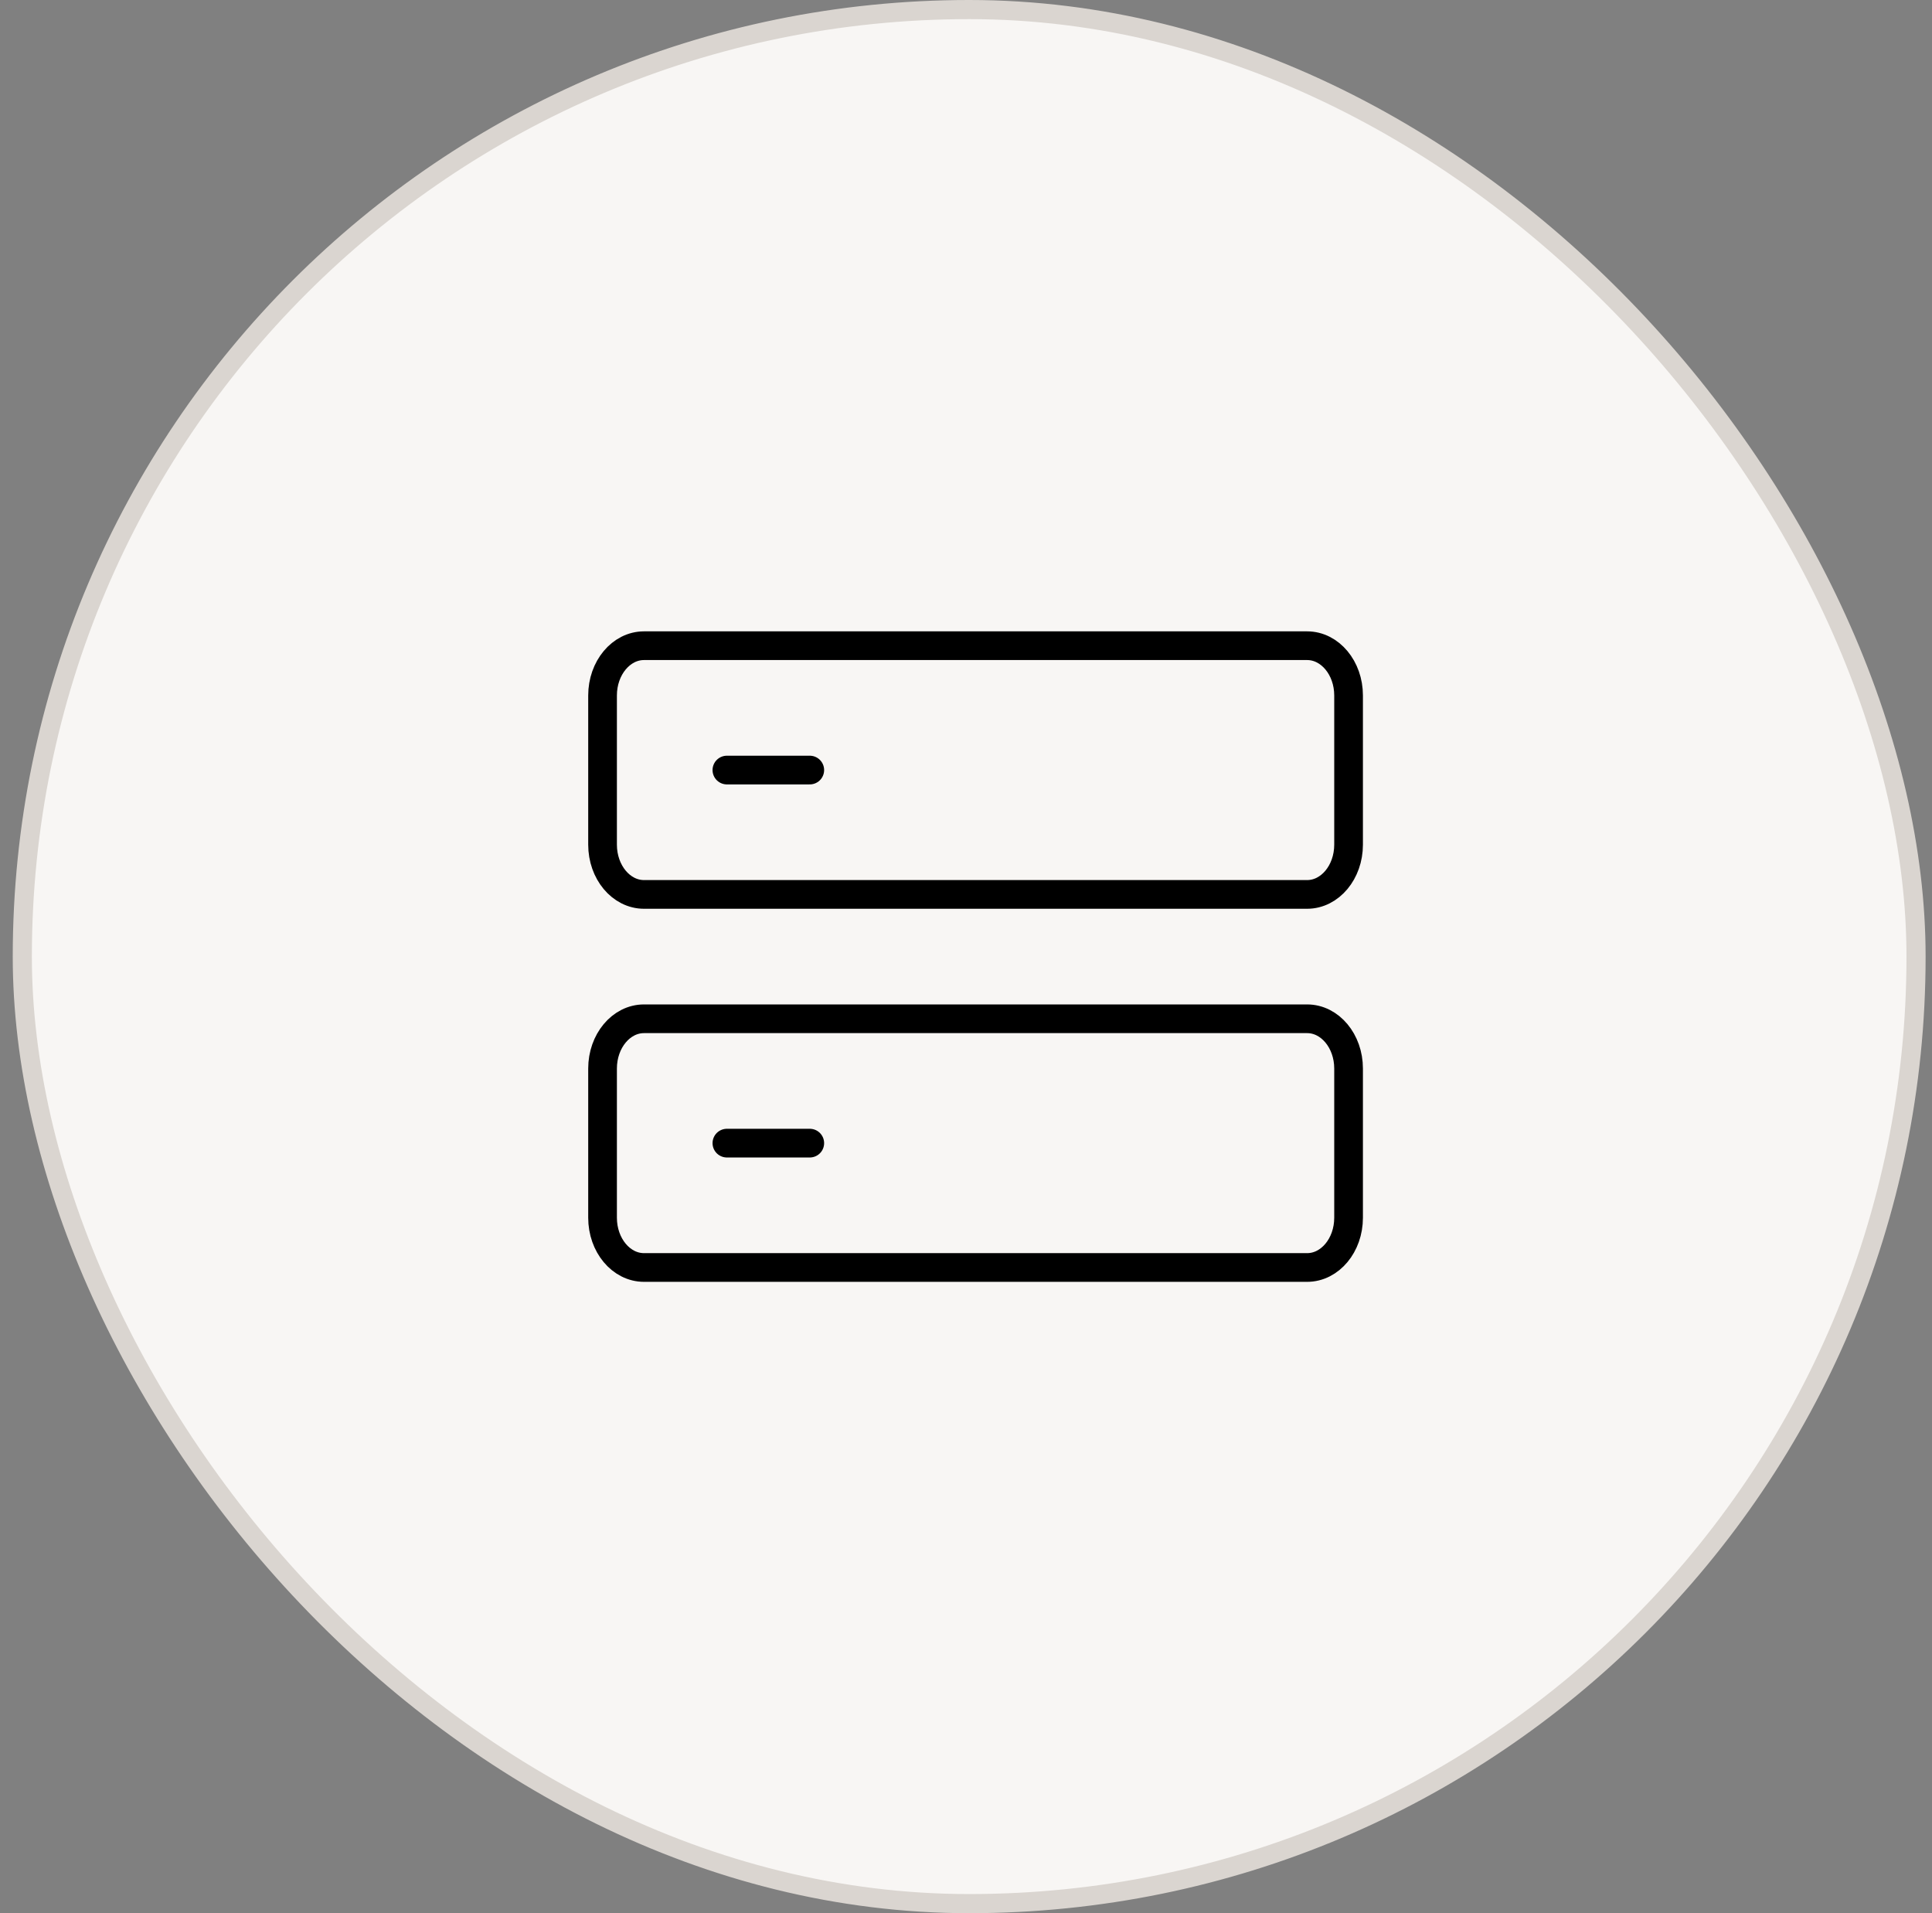
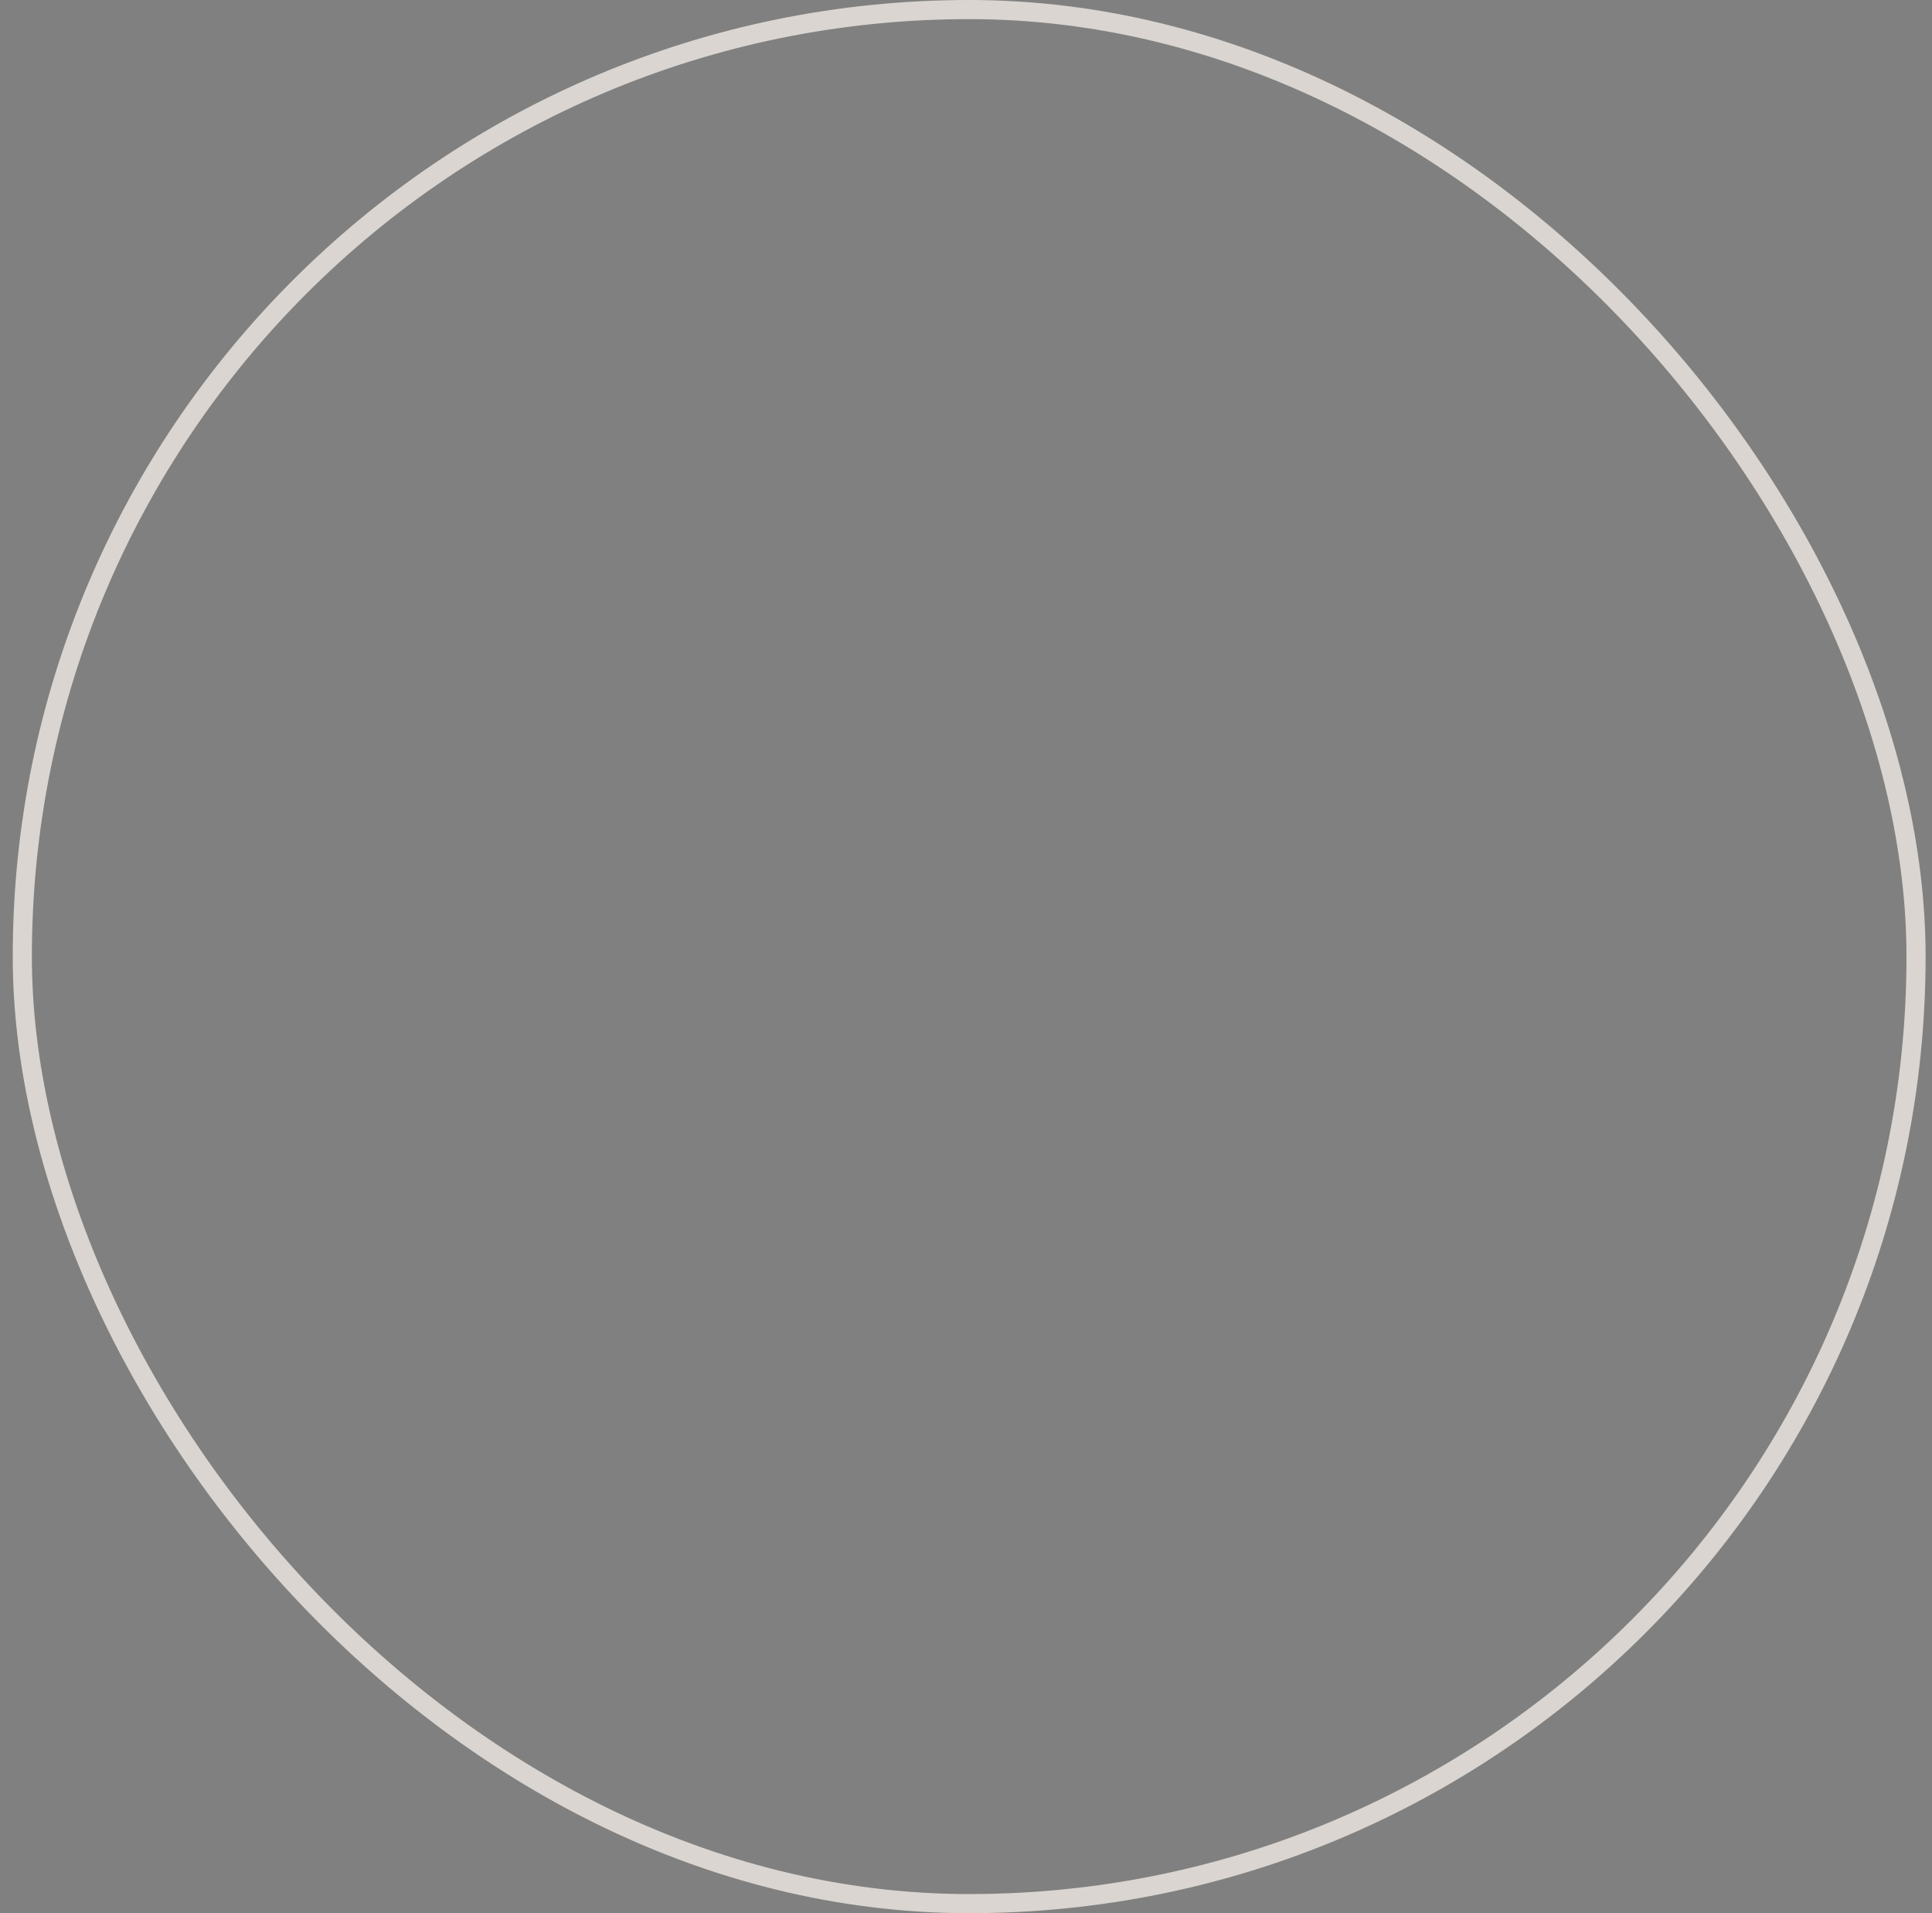
<svg xmlns="http://www.w3.org/2000/svg" width="101" height="100" viewBox="0 0 101 100" fill="none">
  <rect x="0" y="0" width="101" height="100" fill="#808080" stroke="none" />
-   <rect x="1.166" y="0.5" width="99" height="99" rx="49.5" fill="#F8F6F4" />
  <rect x="1.166" y="0.5" width="99" height="99" rx="49.5" stroke="#DAD5D0" />
-   <path d="M38 40.25H42.333M38 59.75H42.333M31.5 36.35C31.5 34.913 32.471 33.75 33.667 33.75H68.333C69.529 33.75 70.5 34.913 70.5 36.35V44.15C70.5 45.587 69.529 46.75 68.333 46.75H33.667C32.471 46.75 31.5 45.587 31.5 44.15V36.35ZM31.5 55.85C31.5 54.413 32.471 53.25 33.667 53.25H68.333C69.529 53.25 70.5 54.413 70.5 55.85V63.65C70.5 65.087 69.529 66.25 68.333 66.25H33.667C32.471 66.25 31.5 65.087 31.5 63.65V55.85Z" stroke="black" stroke-width="1.5" stroke-linecap="round" stroke-linejoin="round" />
</svg>